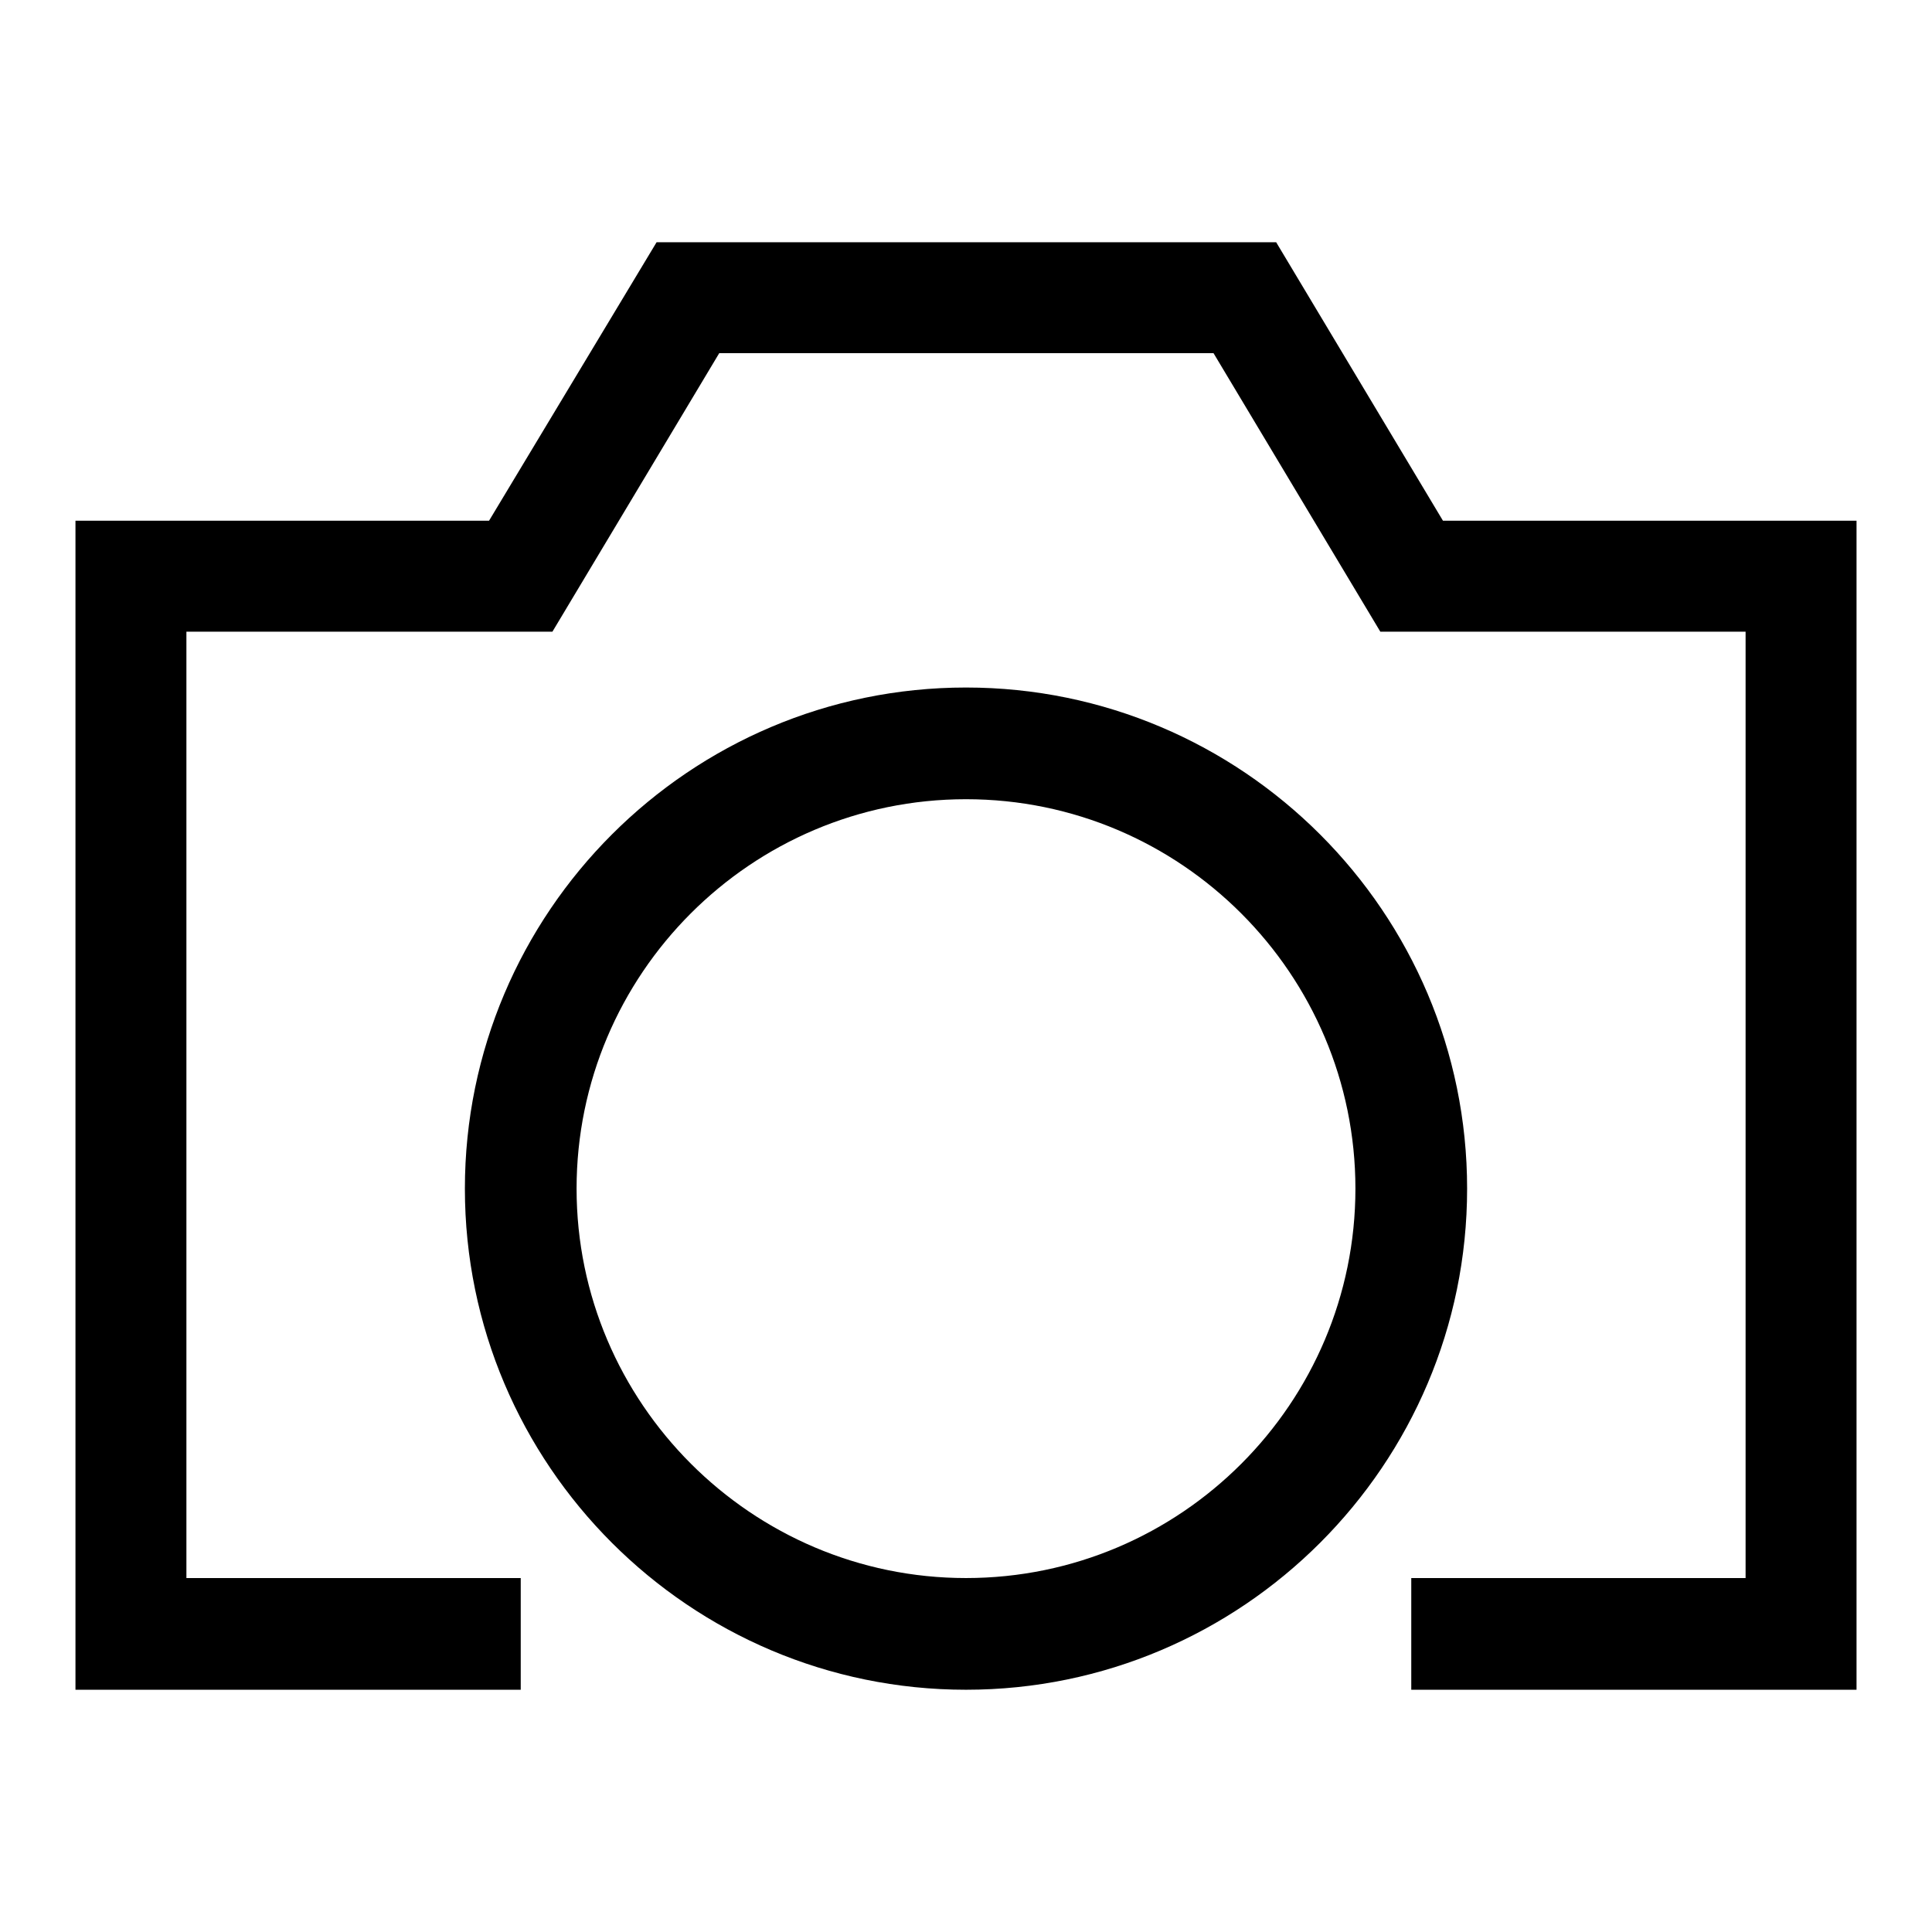
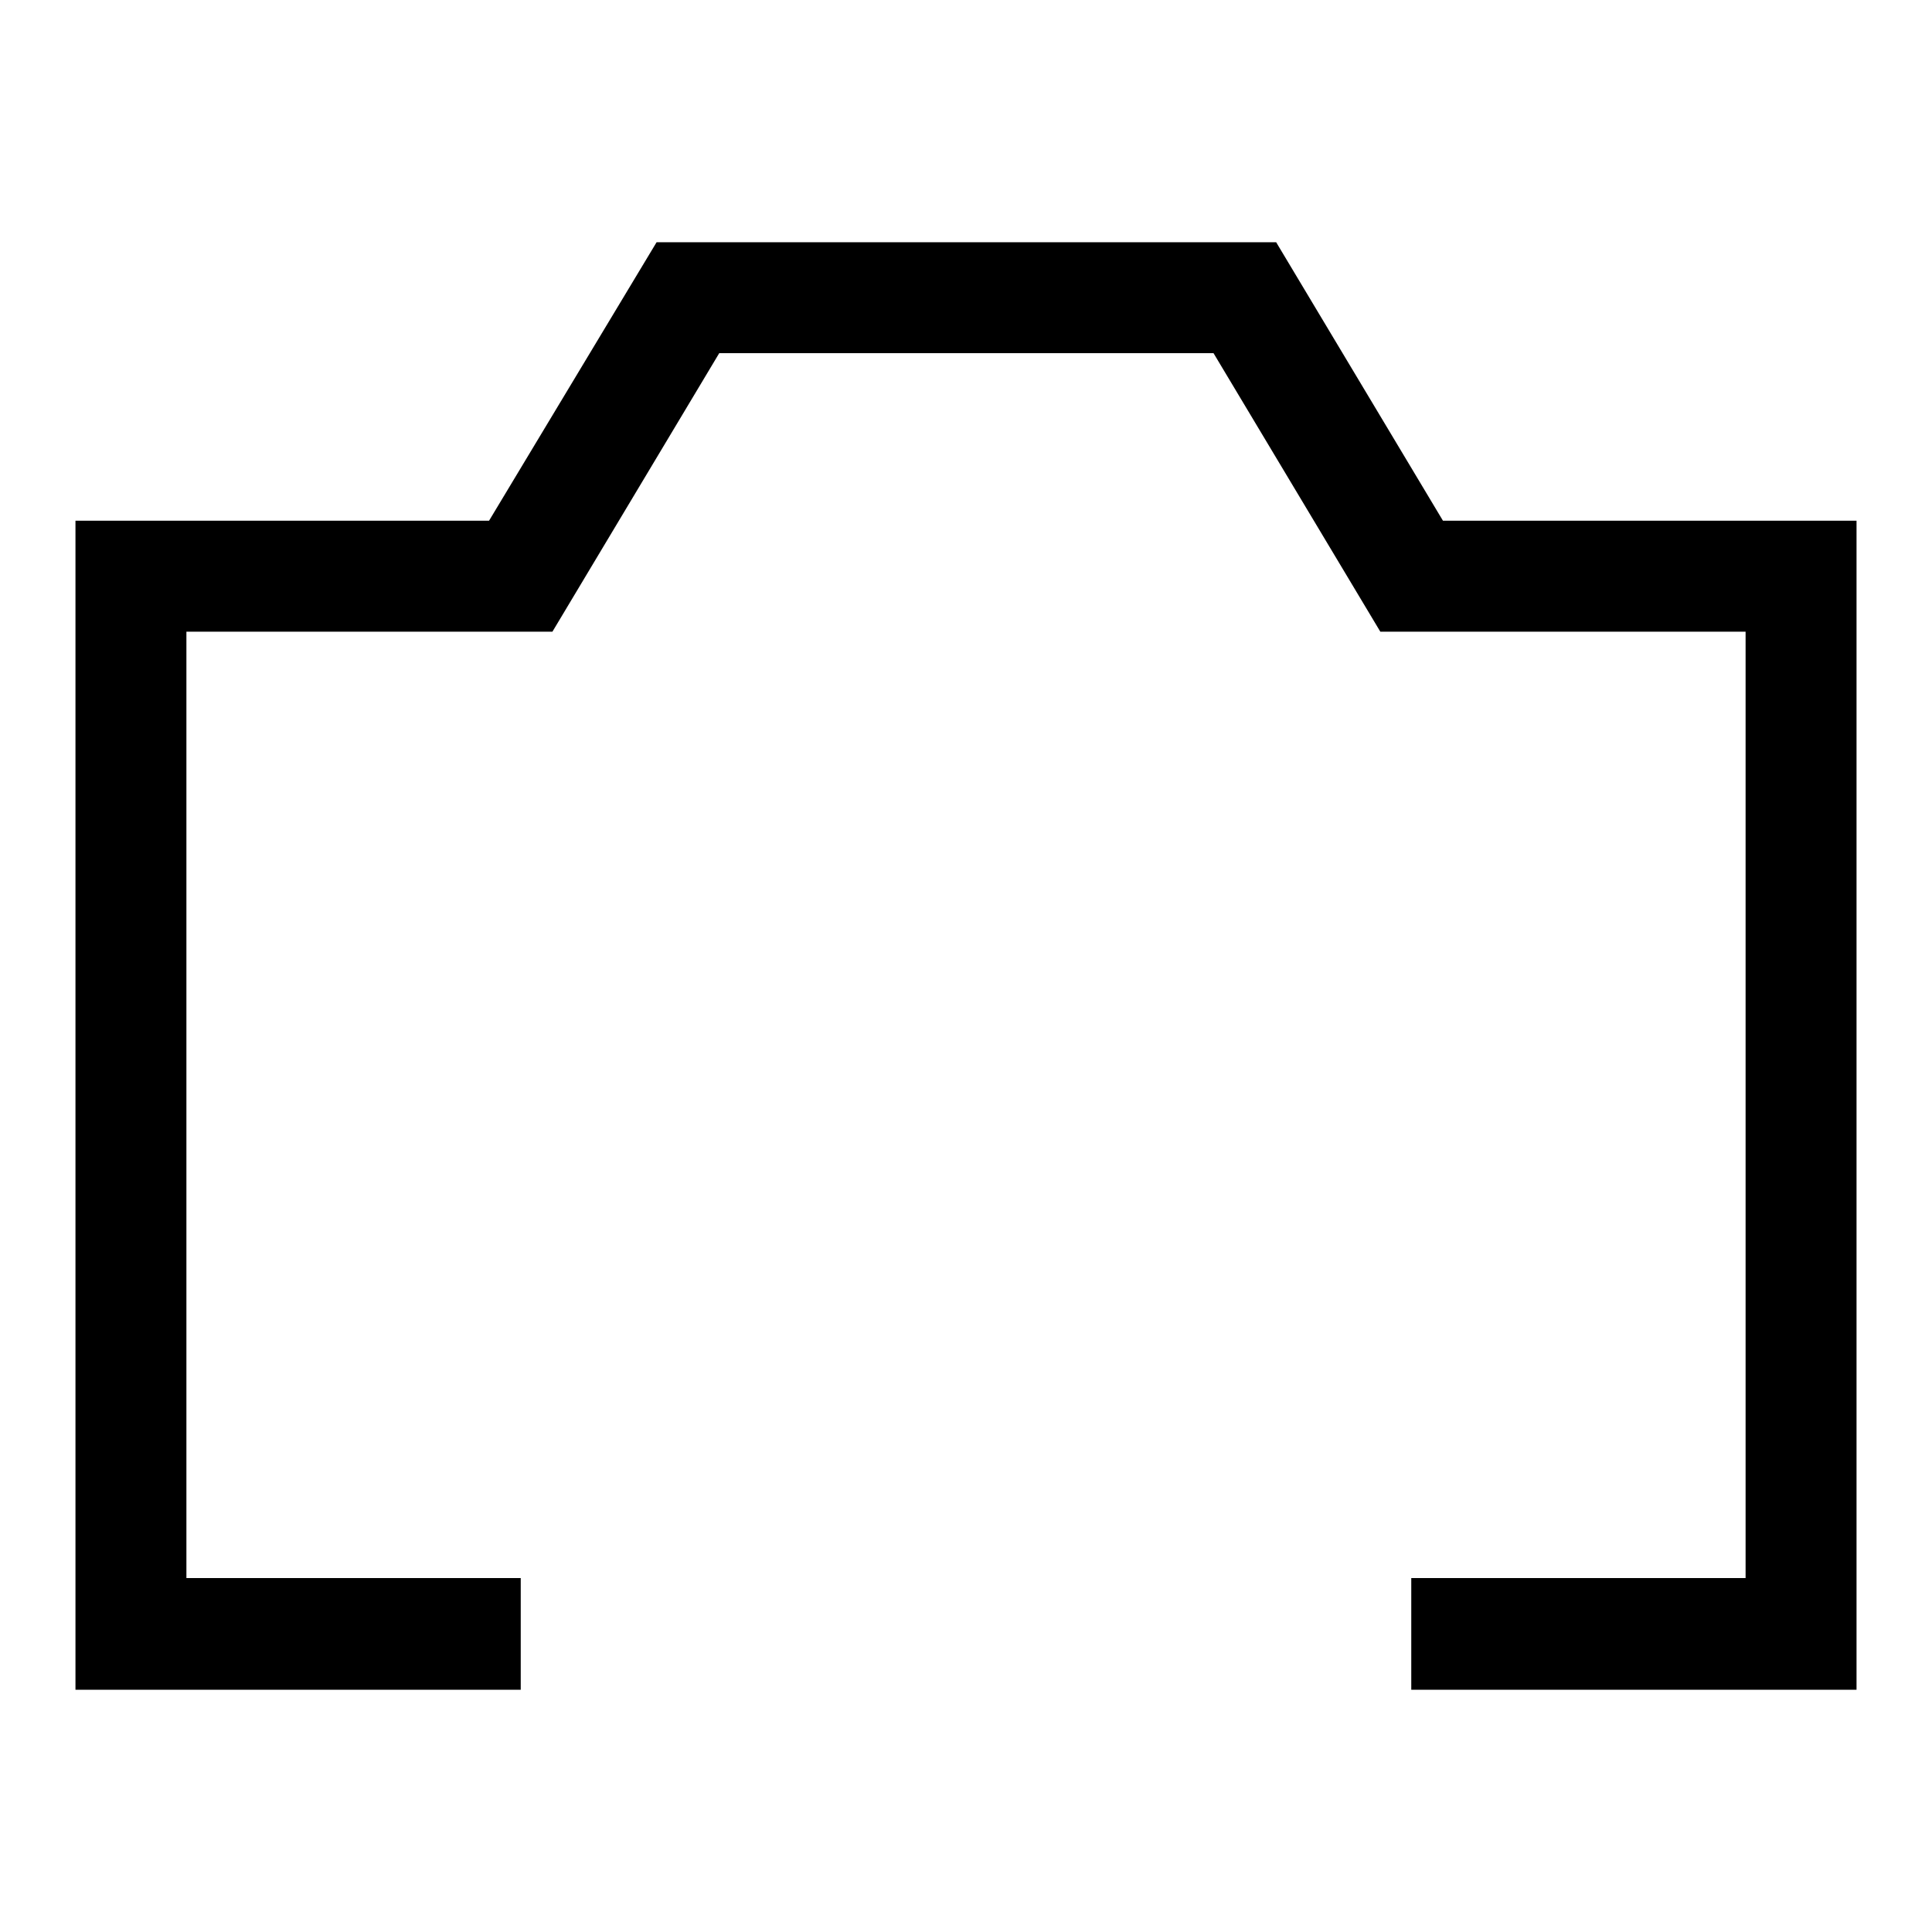
<svg xmlns="http://www.w3.org/2000/svg" version="1.1" x="0px" y="0px" viewBox="0 0 256 256" enable-background="new 0 0 256 256" xml:space="preserve">
  <g>
    <g>
      <path fill="#000000" d="M246,223.9h-59v-14.8h44.3V83.7h-48.4l-22.1-36.9H95.3L73.2,83.7H24.7v125.4H69v14.8H10V69h54.8L87,32.1h82.1L191.2,69H246V223.9z" />
-       <path fill="#000000" d="M128,223.9c-36.6,0-66.4-29.8-66.4-66.4c0-36.6,29.8-66.4,66.4-66.4c36.6,0,66.4,29.8,66.4,66.4C194.4,194.1,164.6,223.9,128,223.9z M128,105.9c-28.5,0-51.6,23.2-51.6,51.6s23.2,51.6,51.6,51.6c28.5,0,51.6-23.2,51.6-51.6S156.5,105.9,128,105.9z" />
    </g>
  </g>
</svg>